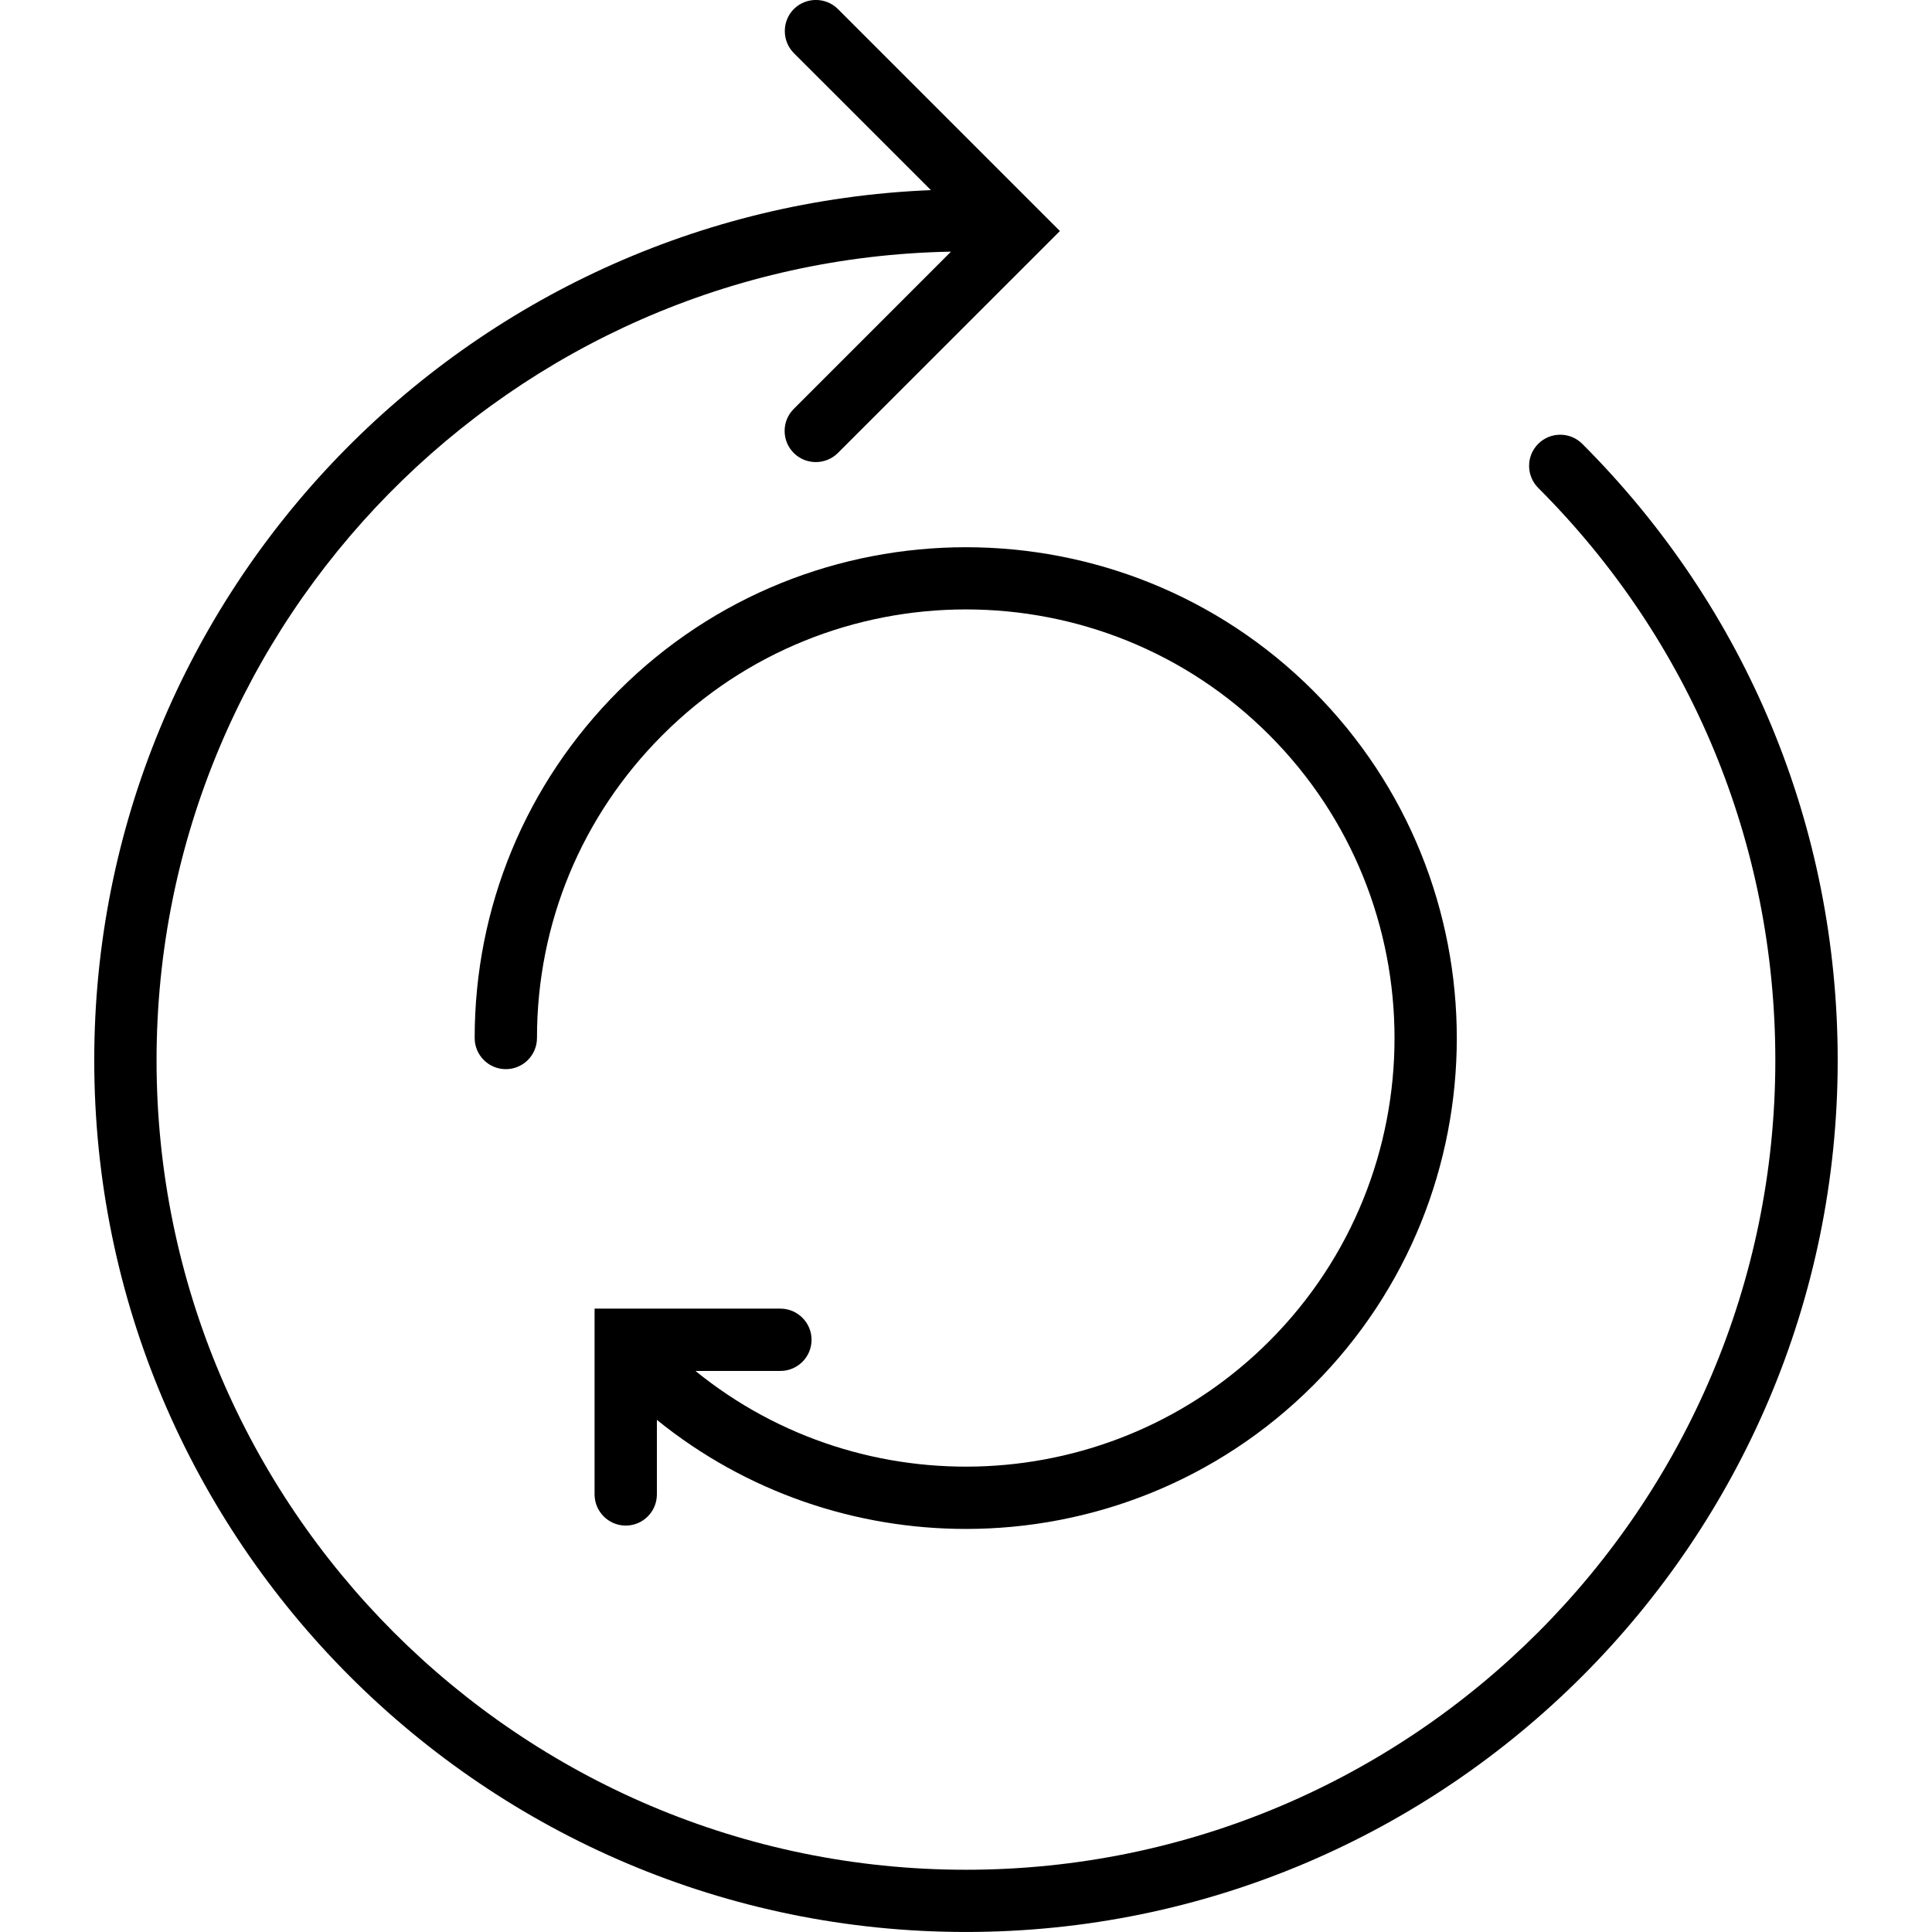
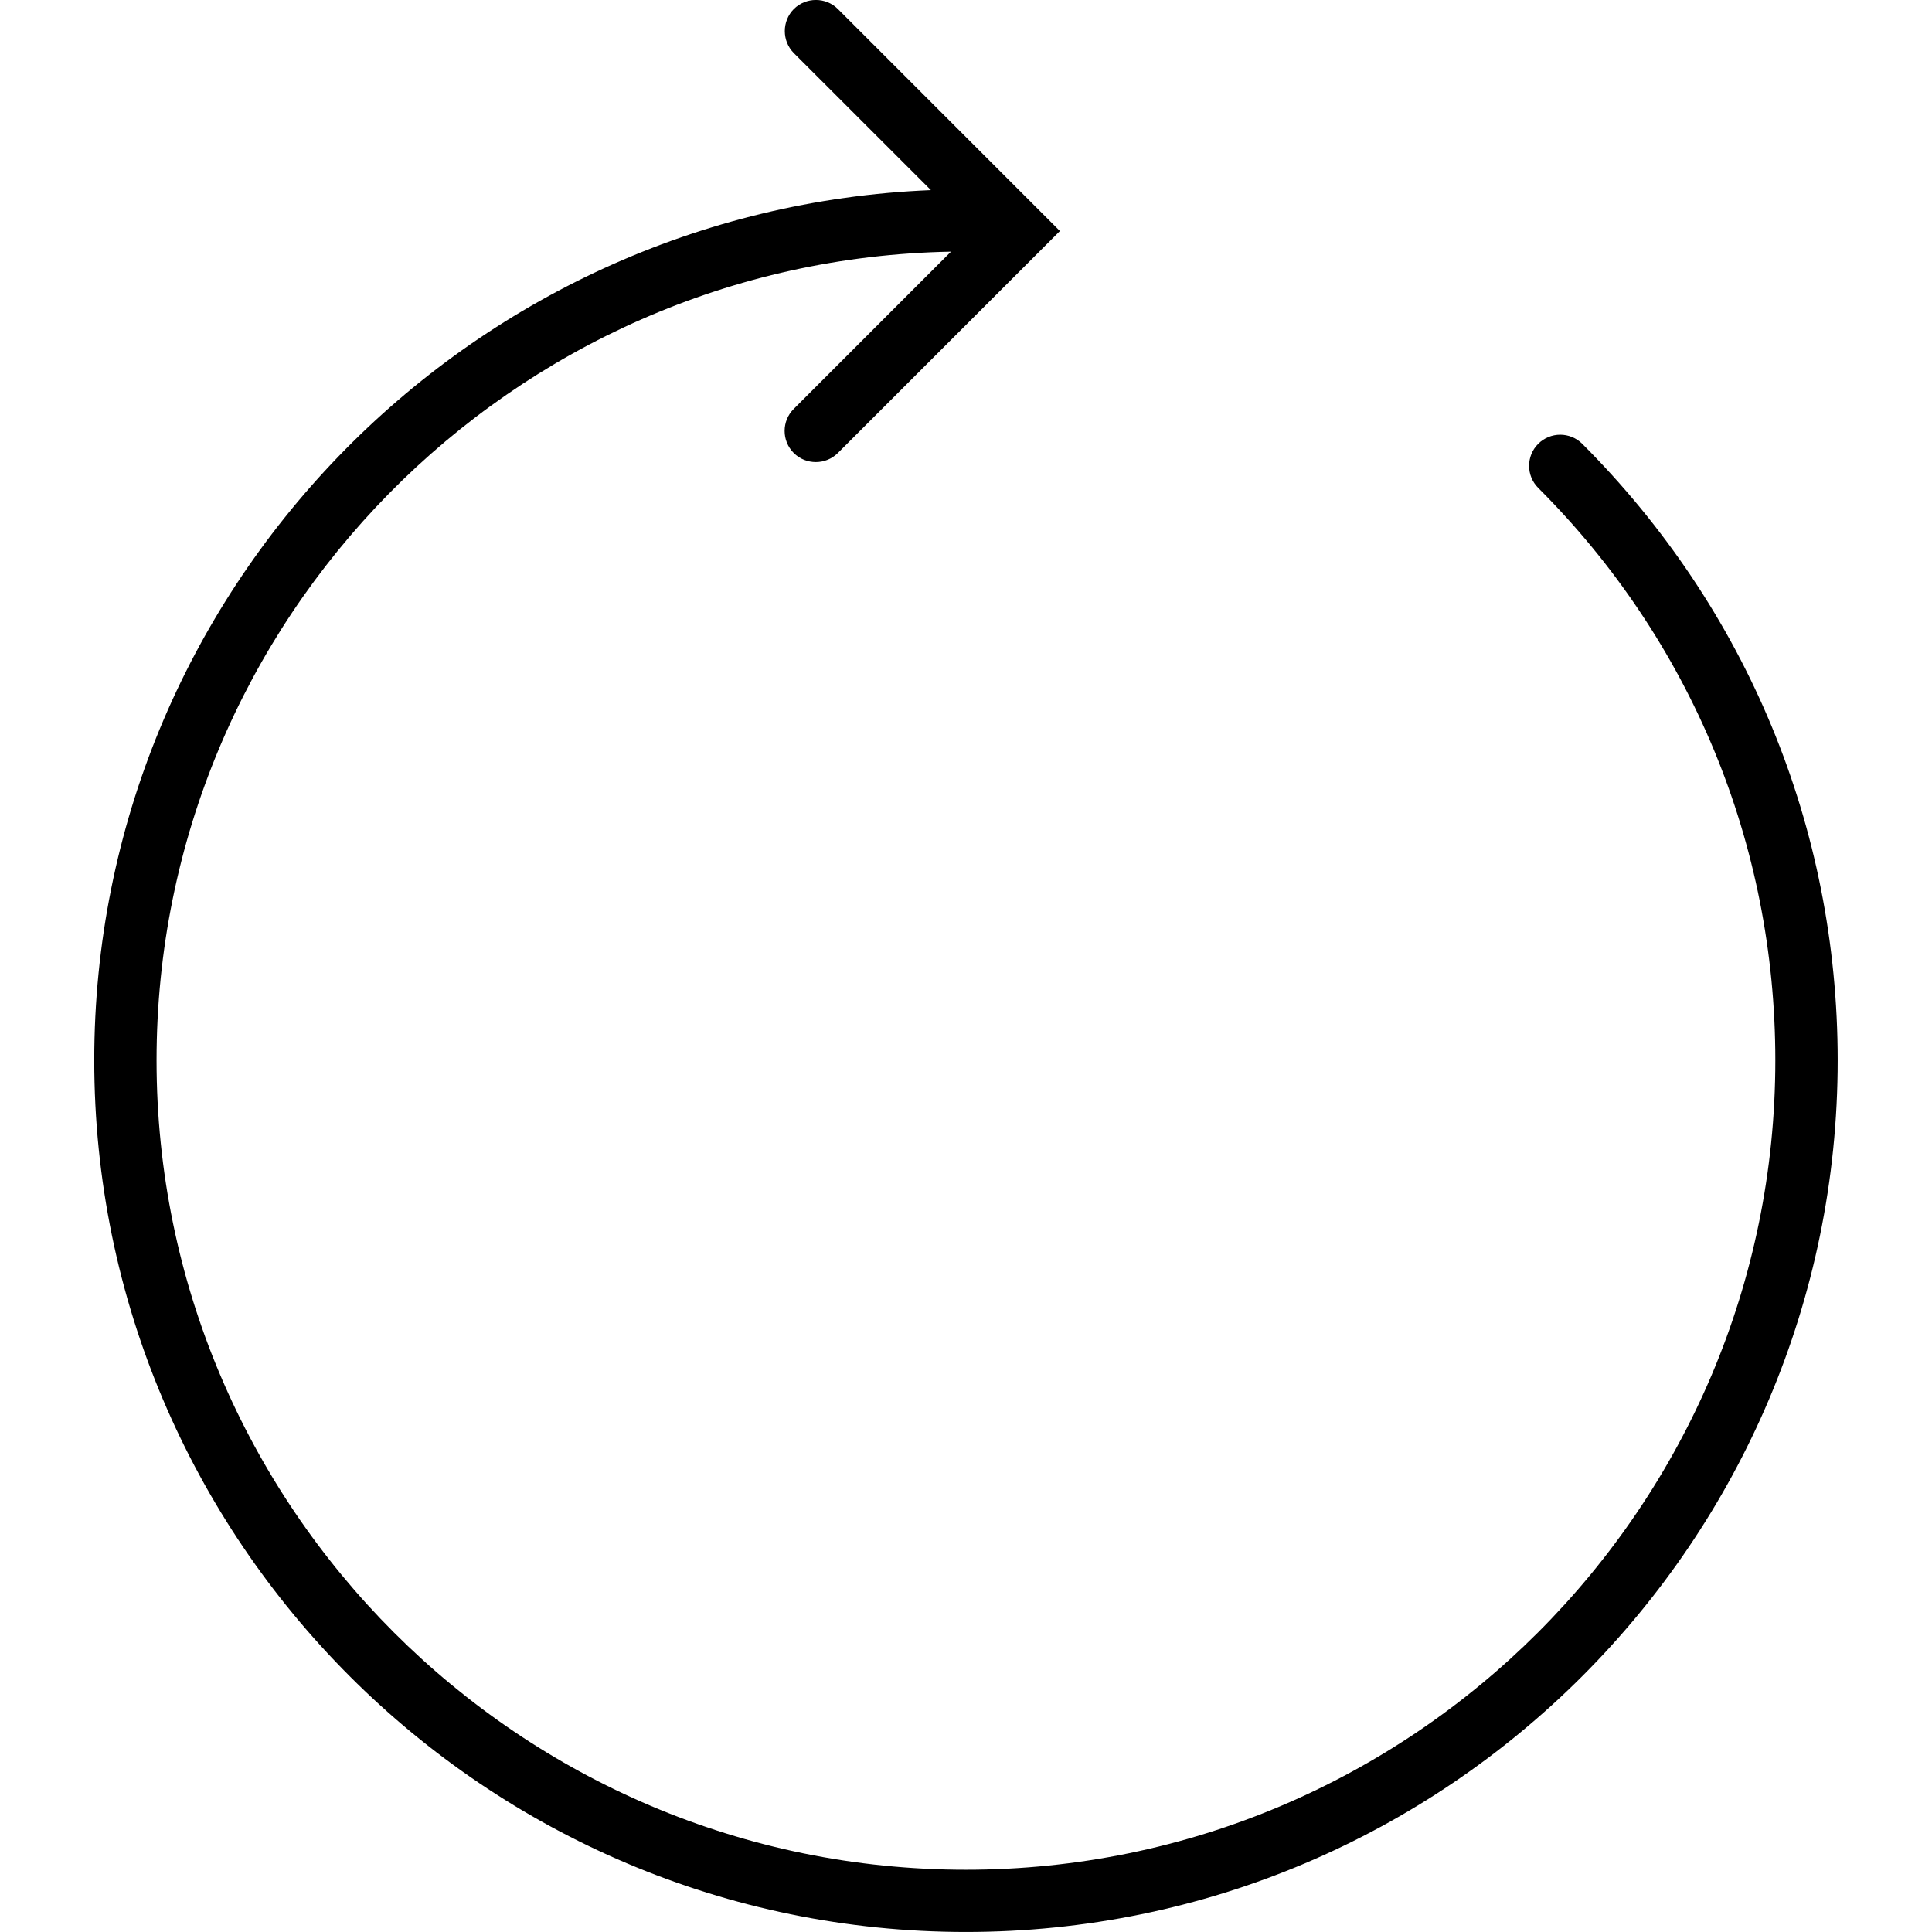
<svg xmlns="http://www.w3.org/2000/svg" version="1.1" id="Capa_1" x="0px" y="0px" width="64px" height="63.999px" viewBox="-18.011 -16.5 64 63.999" enable-background="new -18.011 -16.5 64 63.999" xml:space="preserve">
  <g>
    <path d="M34.404-1.797C34-2.2,33.347-2.2,32.944-1.797c-0.402,0.4-0.402,1.057,0,1.459c5.064,5.063,7.855,11.8,7.855,18.962   c0,14.786-12.026,26.814-26.812,26.814c-14.784,0-26.812-12.028-26.812-26.814c0-14.616,11.76-26.52,26.317-26.788l-5.209,5.21   c-0.403,0.4-0.403,1.058,0,1.46c0.204,0.203,0.468,0.301,0.732,0.301s0.528-0.101,0.73-0.301L17.1-8.847l-7.354-7.354   c-0.401-0.4-1.057-0.4-1.46,0c-0.399,0.402-0.399,1.06,0,1.46l4.541,4.539C-2.555-9.576-14.889,3.092-14.889,18.621   c0,15.923,12.953,28.878,28.876,28.878c15.925,0,28.878-12.955,28.878-28.878C42.864,10.91,39.86,3.662,34.404-1.797z" />
-     <path d="M2.481,6.384c-3.072,3.069-4.768,7.159-4.768,11.501c0,0.572,0.464,1.032,1.032,1.032c0.569,0,1.032-0.46,1.032-1.032   c0-3.794,1.478-7.358,4.164-10.041c5.54-5.54,14.552-5.543,20.09,0c5.538,5.539,5.538,14.551,0,20.089   c-5.193,5.188-13.432,5.512-19.004,0.981h2.814c0.568,0,1.032-0.461,1.032-1.032c0-0.568-0.464-1.032-1.032-1.032H1.685v6.155   c0,0.57,0.466,1.032,1.032,1.032c0.569,0,1.032-0.462,1.032-1.032v-2.47c2.972,2.407,6.605,3.613,10.236,3.613   c4.169,0,8.334-1.587,11.505-4.756c6.343-6.345,6.343-16.664,0-23.011C19.148,0.043,8.822,0.043,2.481,6.384z" />
  </g>
</svg>